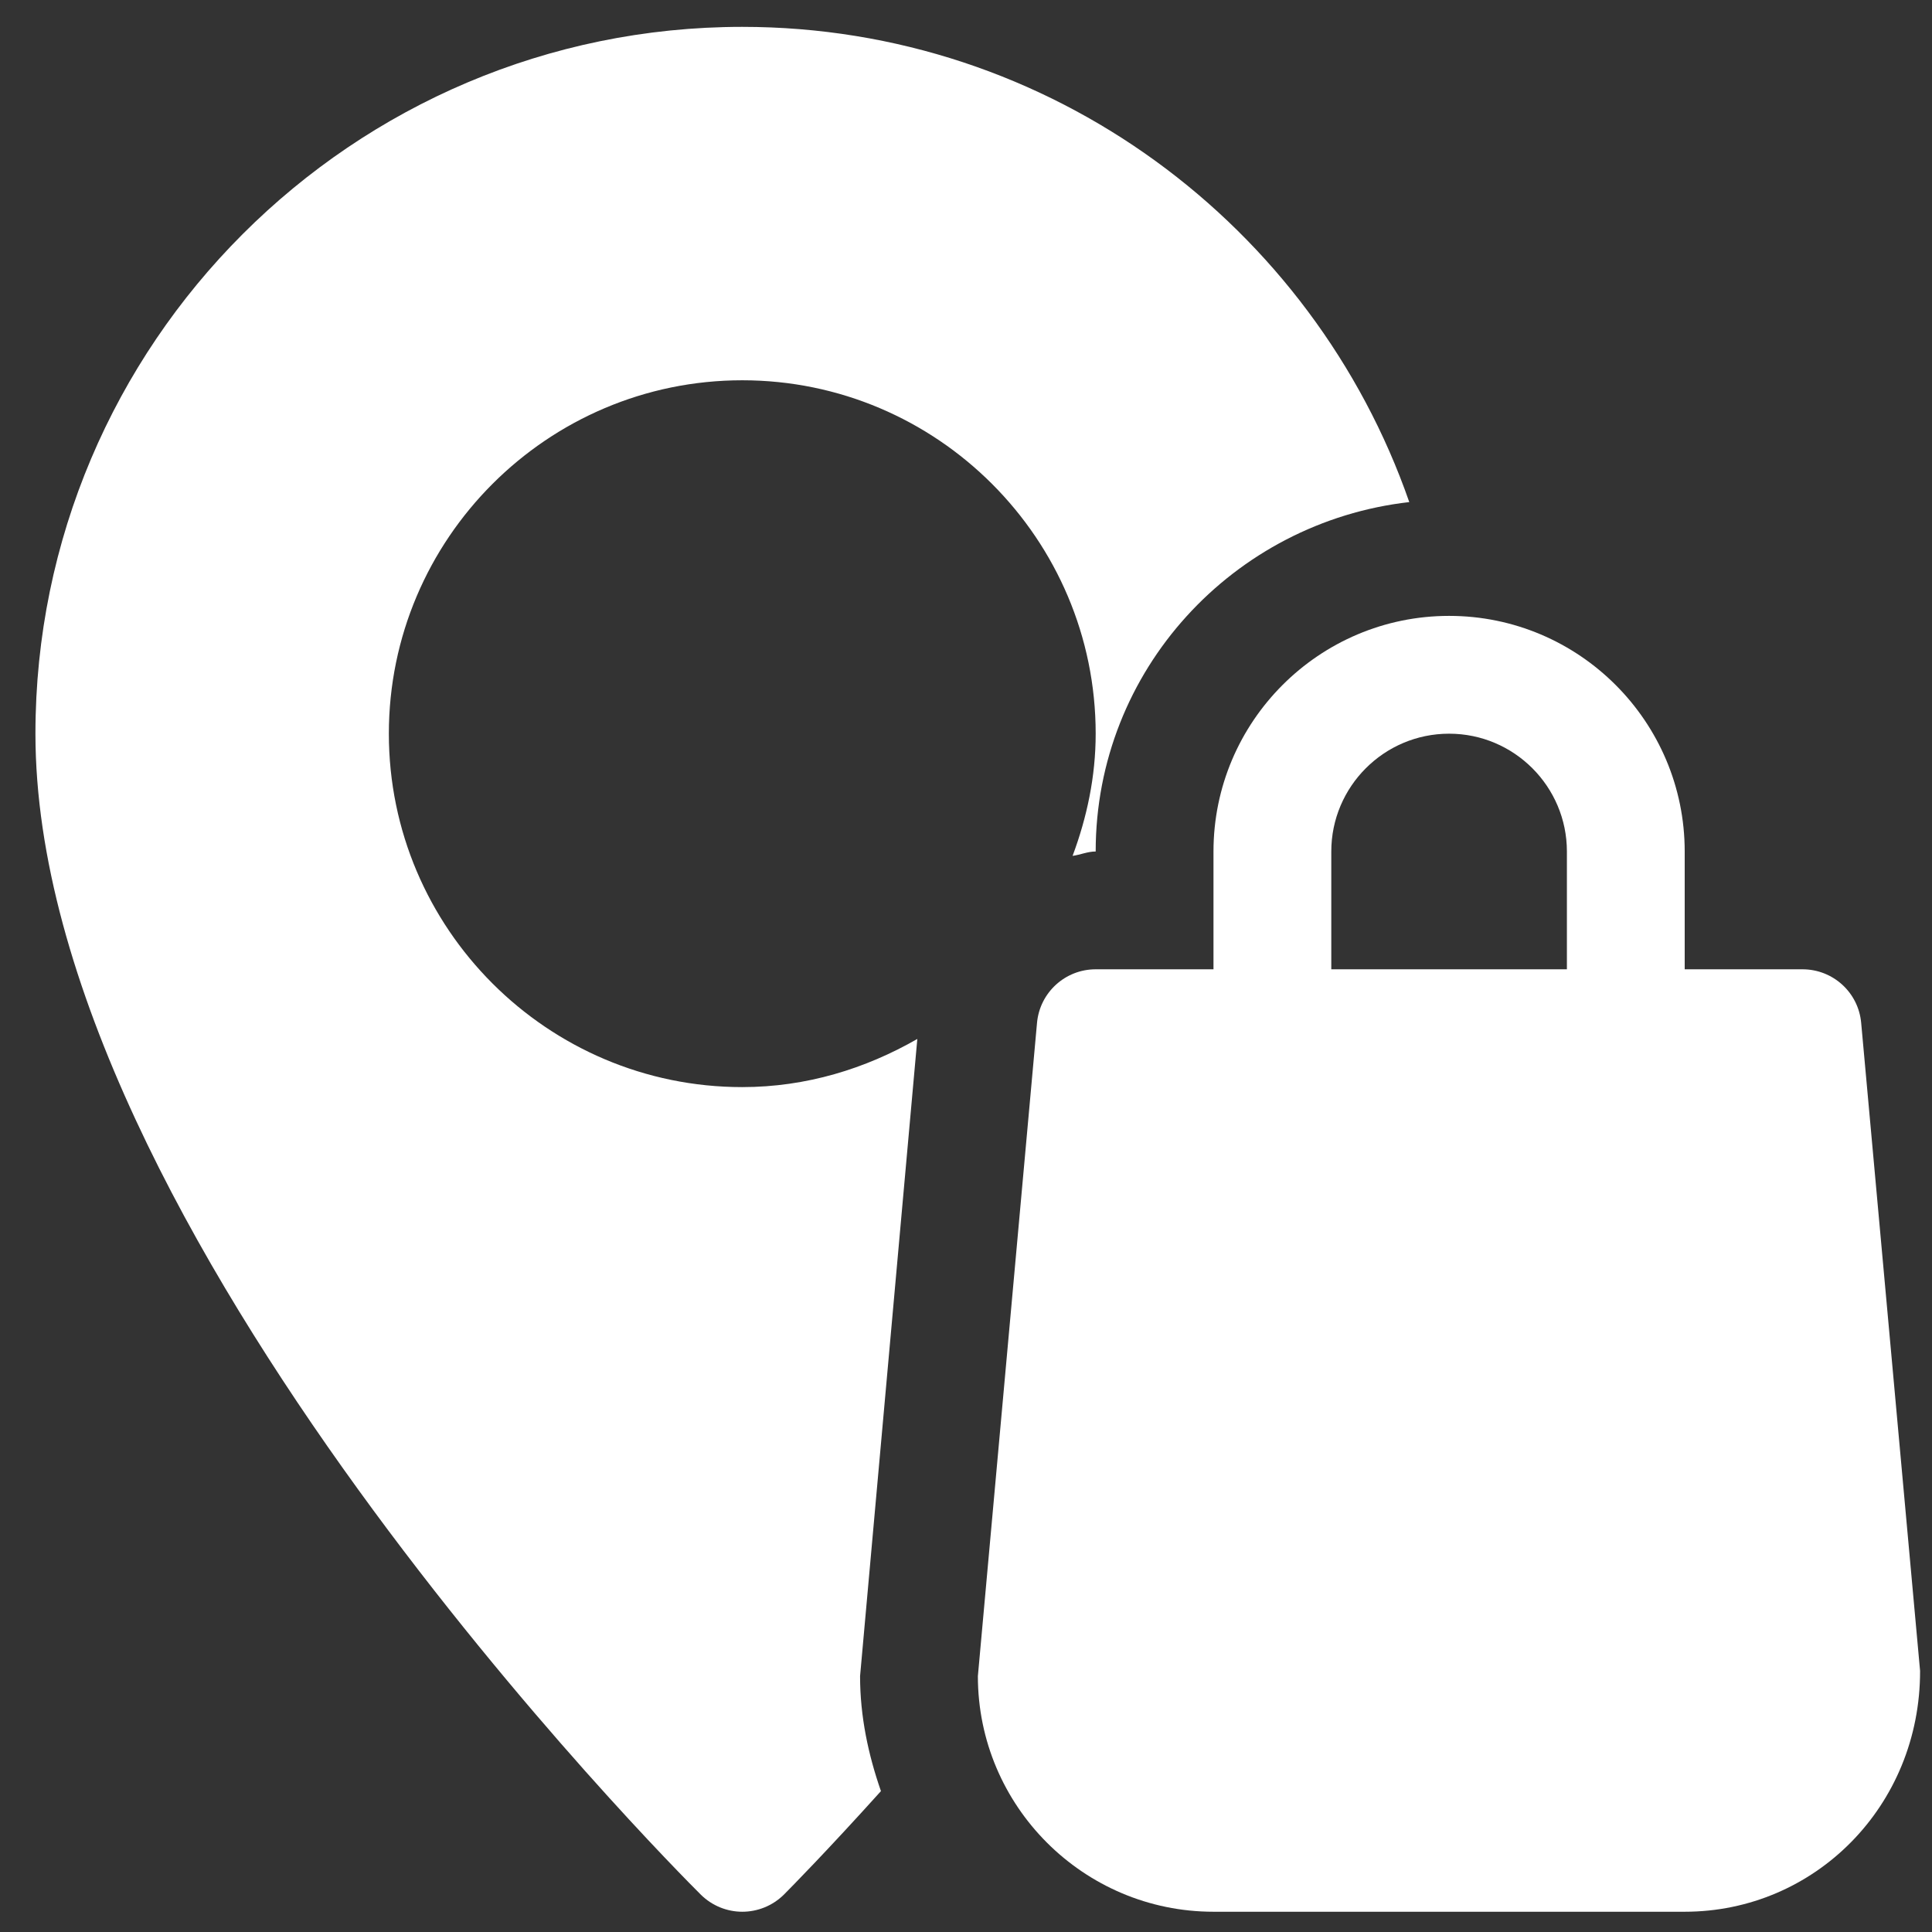
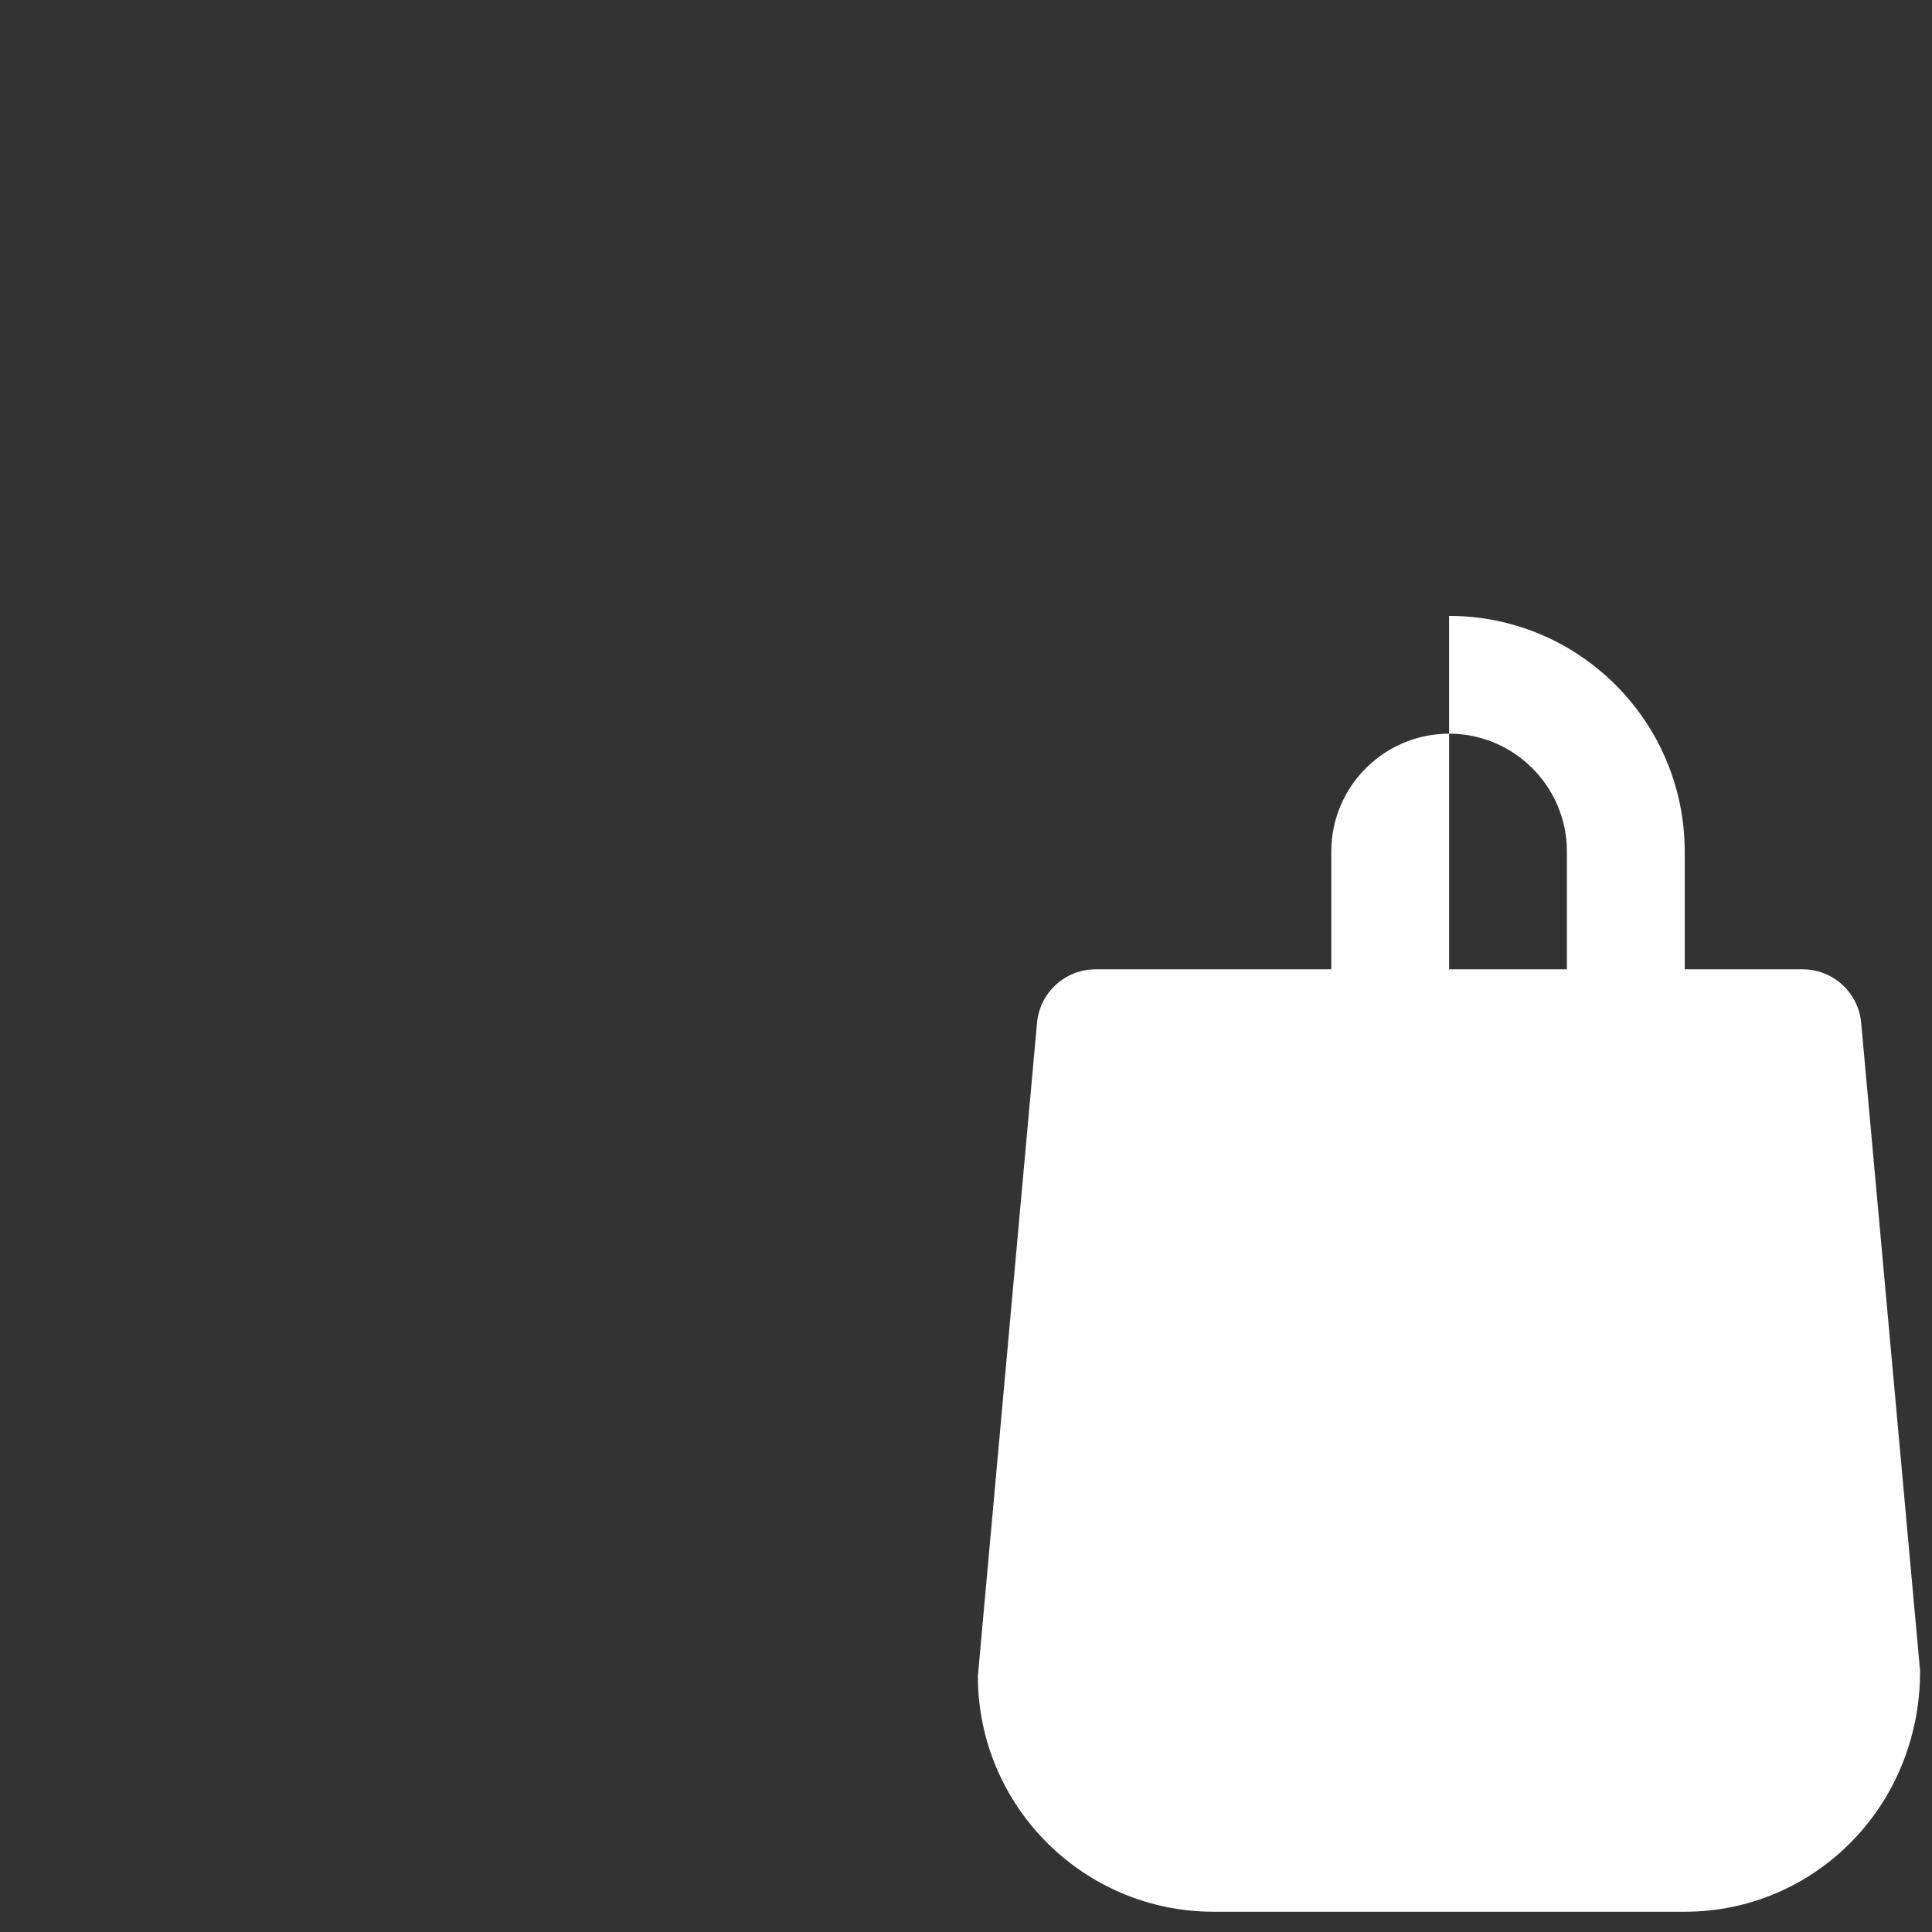
<svg xmlns="http://www.w3.org/2000/svg" width="41" height="41" viewBox="0 0 41 41" fill="none">
  <rect x="0" y="0" width="41" height="41" fill="#333333" stroke="none" />
  <g clip-path="url(#clip0_4013_8400)">
-     <path d="M39.497 21.708C39.44 21.063 38.9 20.57 38.252 20.57H35.752V18.07C35.752 15.313 33.51 13.07 30.752 13.07C27.995 13.07 25.752 15.313 25.752 18.07V20.57H23.252C22.605 20.57 22.065 21.063 22.007 21.708L20.752 35.57C20.752 38.328 22.995 40.57 25.752 40.57H35.752C38.51 40.57 40.752 38.328 40.747 35.458L39.497 21.708ZM33.252 20.57H28.252V18.07C28.252 16.693 29.372 15.57 30.752 15.57C32.132 15.57 33.252 16.693 33.252 18.07V20.57Z" fill="white" />
-     <path d="M15.752 0.57C7.48 0.57 0.752 7.298 0.752 15.57C0.752 26.048 14.295 39.633 14.87 40.205C15.115 40.448 15.435 40.57 15.752 40.57C16.072 40.57 16.392 40.448 16.637 40.205C16.767 40.075 17.565 39.265 18.695 38.01C18.427 37.24 18.252 36.428 18.252 35.57L19.467 22.048C18.367 22.68 17.11 23.07 15.752 23.07C11.617 23.07 8.252 19.705 8.252 15.57C8.252 11.435 11.617 8.07 15.752 8.07C19.887 8.07 23.252 11.435 23.252 15.57C23.252 16.485 23.065 17.35 22.762 18.163C22.93 18.14 23.08 18.07 23.252 18.07C23.252 14.223 26.175 11.08 29.907 10.655C27.867 4.795 22.3 0.57 15.752 0.57Z" fill="white" />
+     <path d="M39.497 21.708C39.44 21.063 38.9 20.57 38.252 20.57H35.752V18.07C35.752 15.313 33.51 13.07 30.752 13.07V20.57H23.252C22.605 20.57 22.065 21.063 22.007 21.708L20.752 35.57C20.752 38.328 22.995 40.57 25.752 40.57H35.752C38.51 40.57 40.752 38.328 40.747 35.458L39.497 21.708ZM33.252 20.57H28.252V18.07C28.252 16.693 29.372 15.57 30.752 15.57C32.132 15.57 33.252 16.693 33.252 18.07V20.57Z" fill="white" />
  </g>
  <defs>
    <clipPath id="clip0_4013_8400">
      <rect width="40" height="40" fill="white" transform="translate(0.75 0.57)" />
    </clipPath>
  </defs>
</svg>